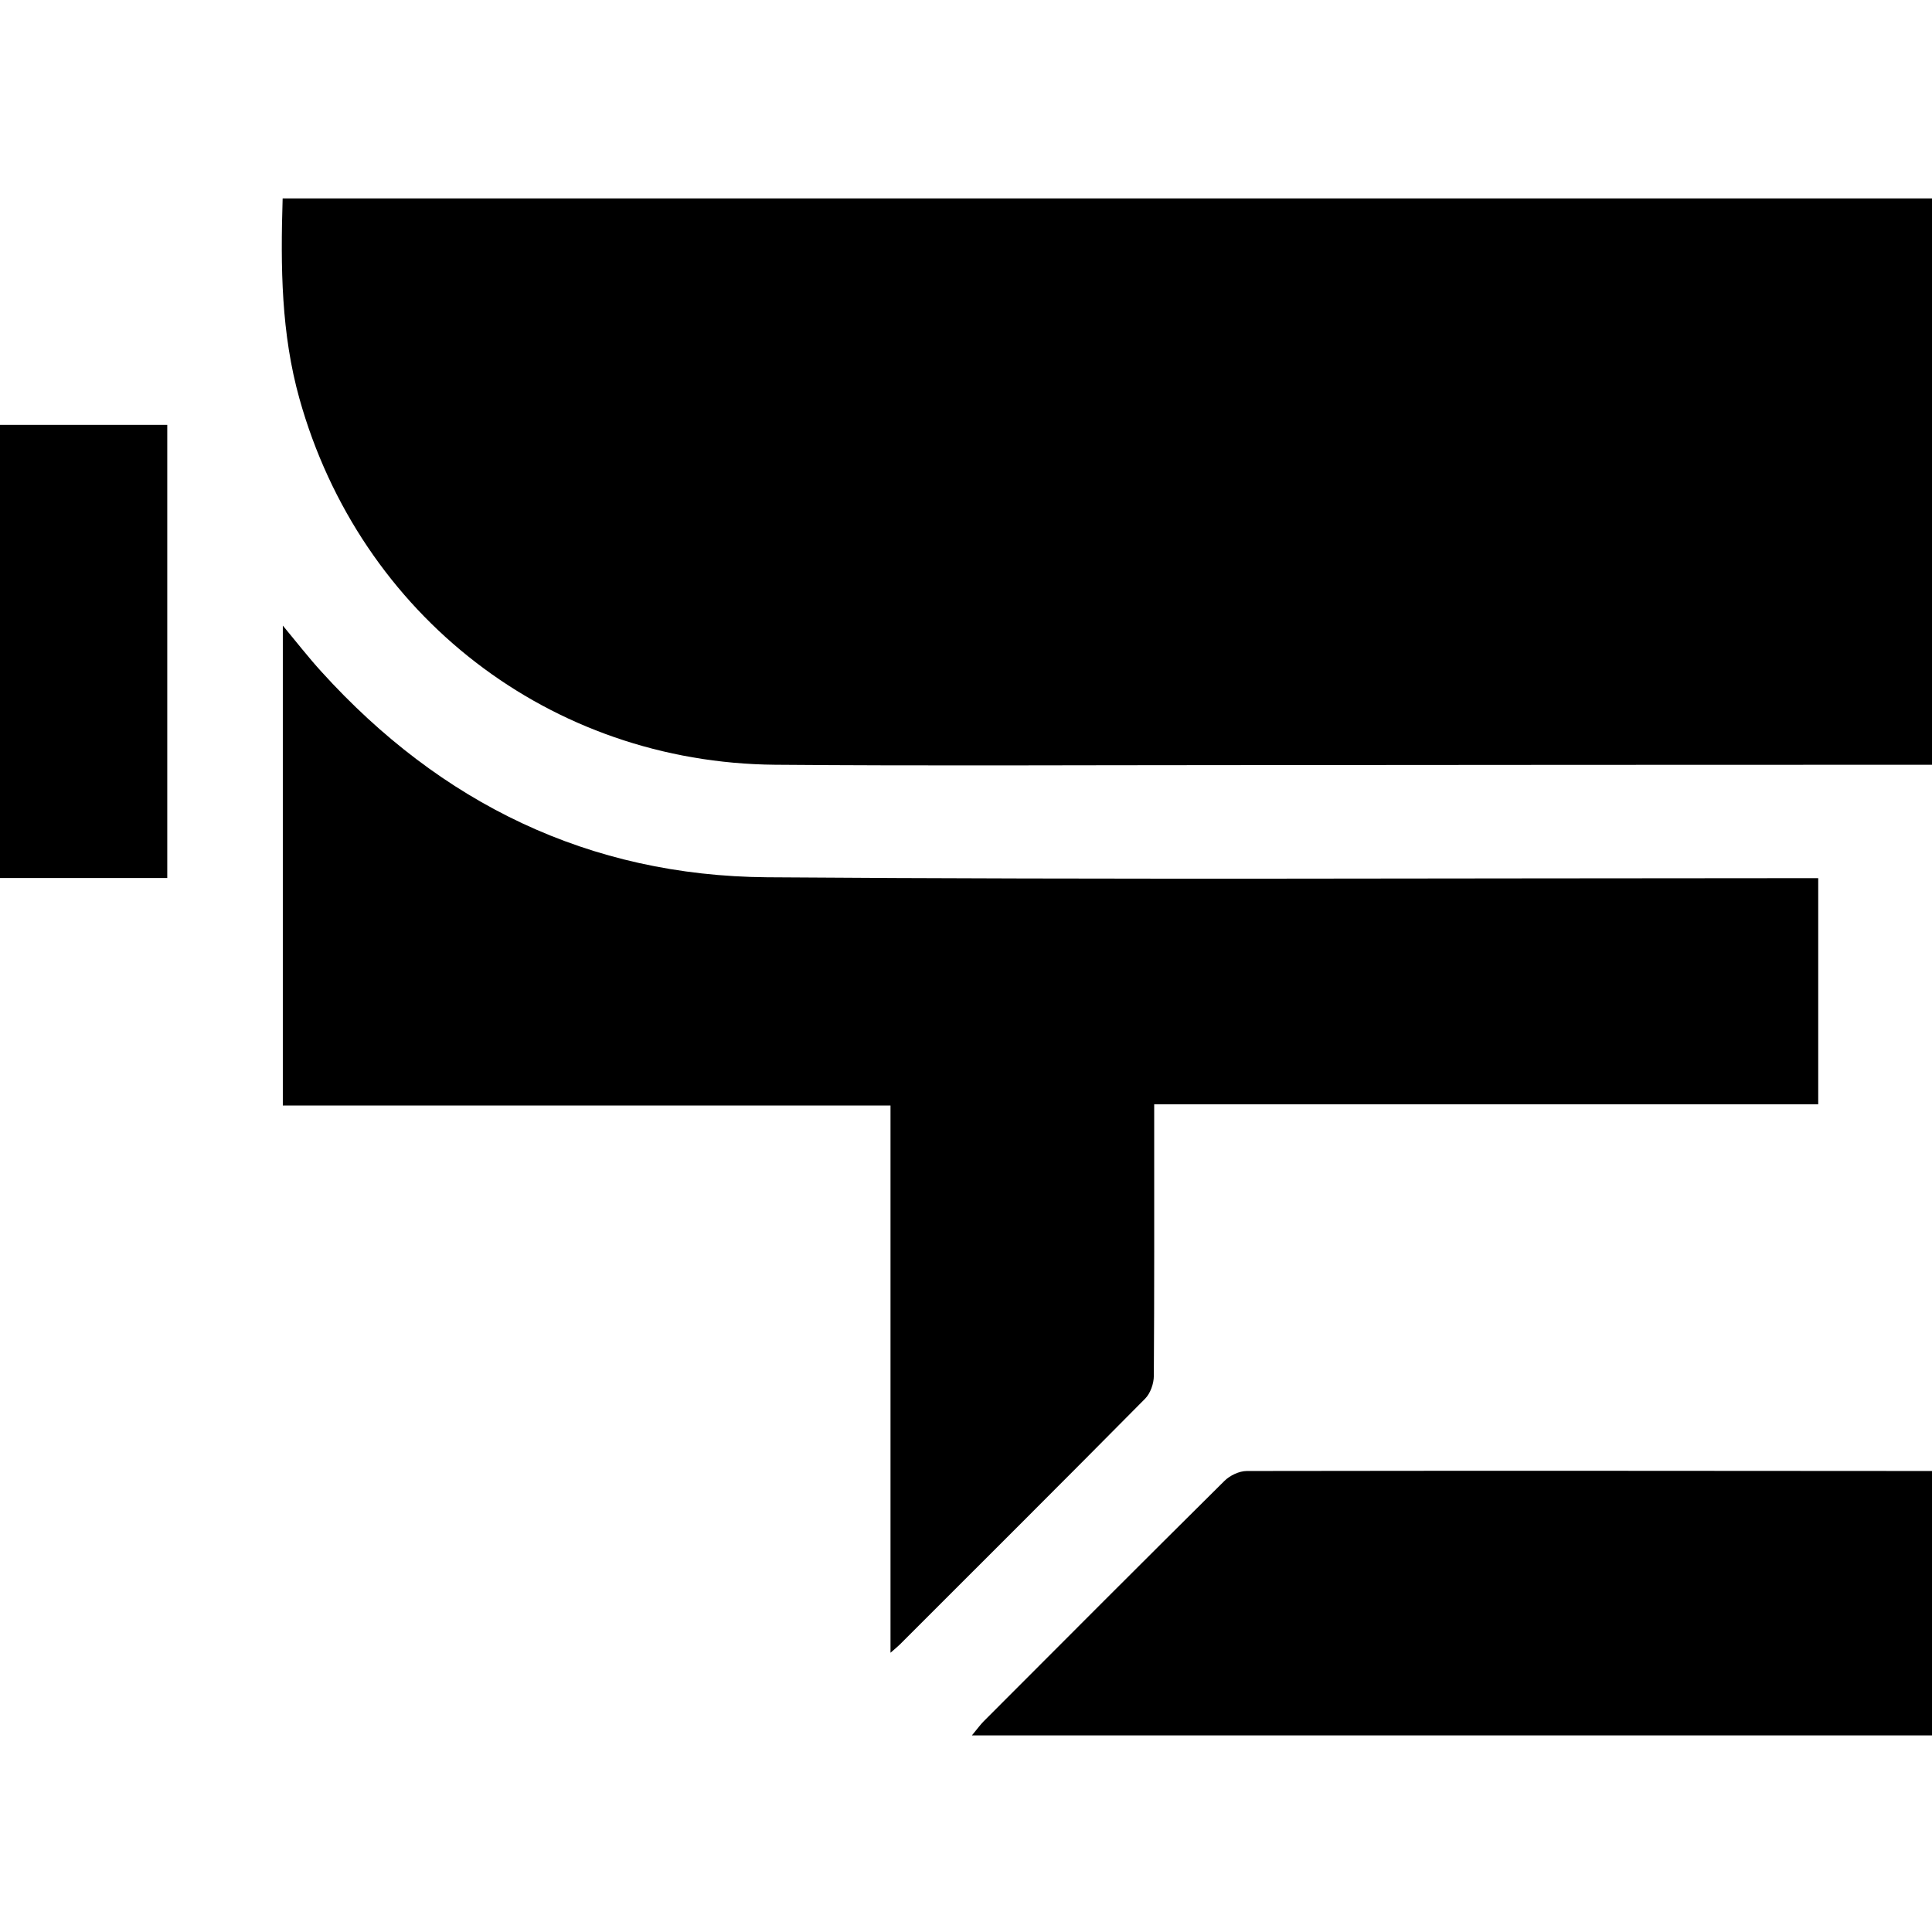
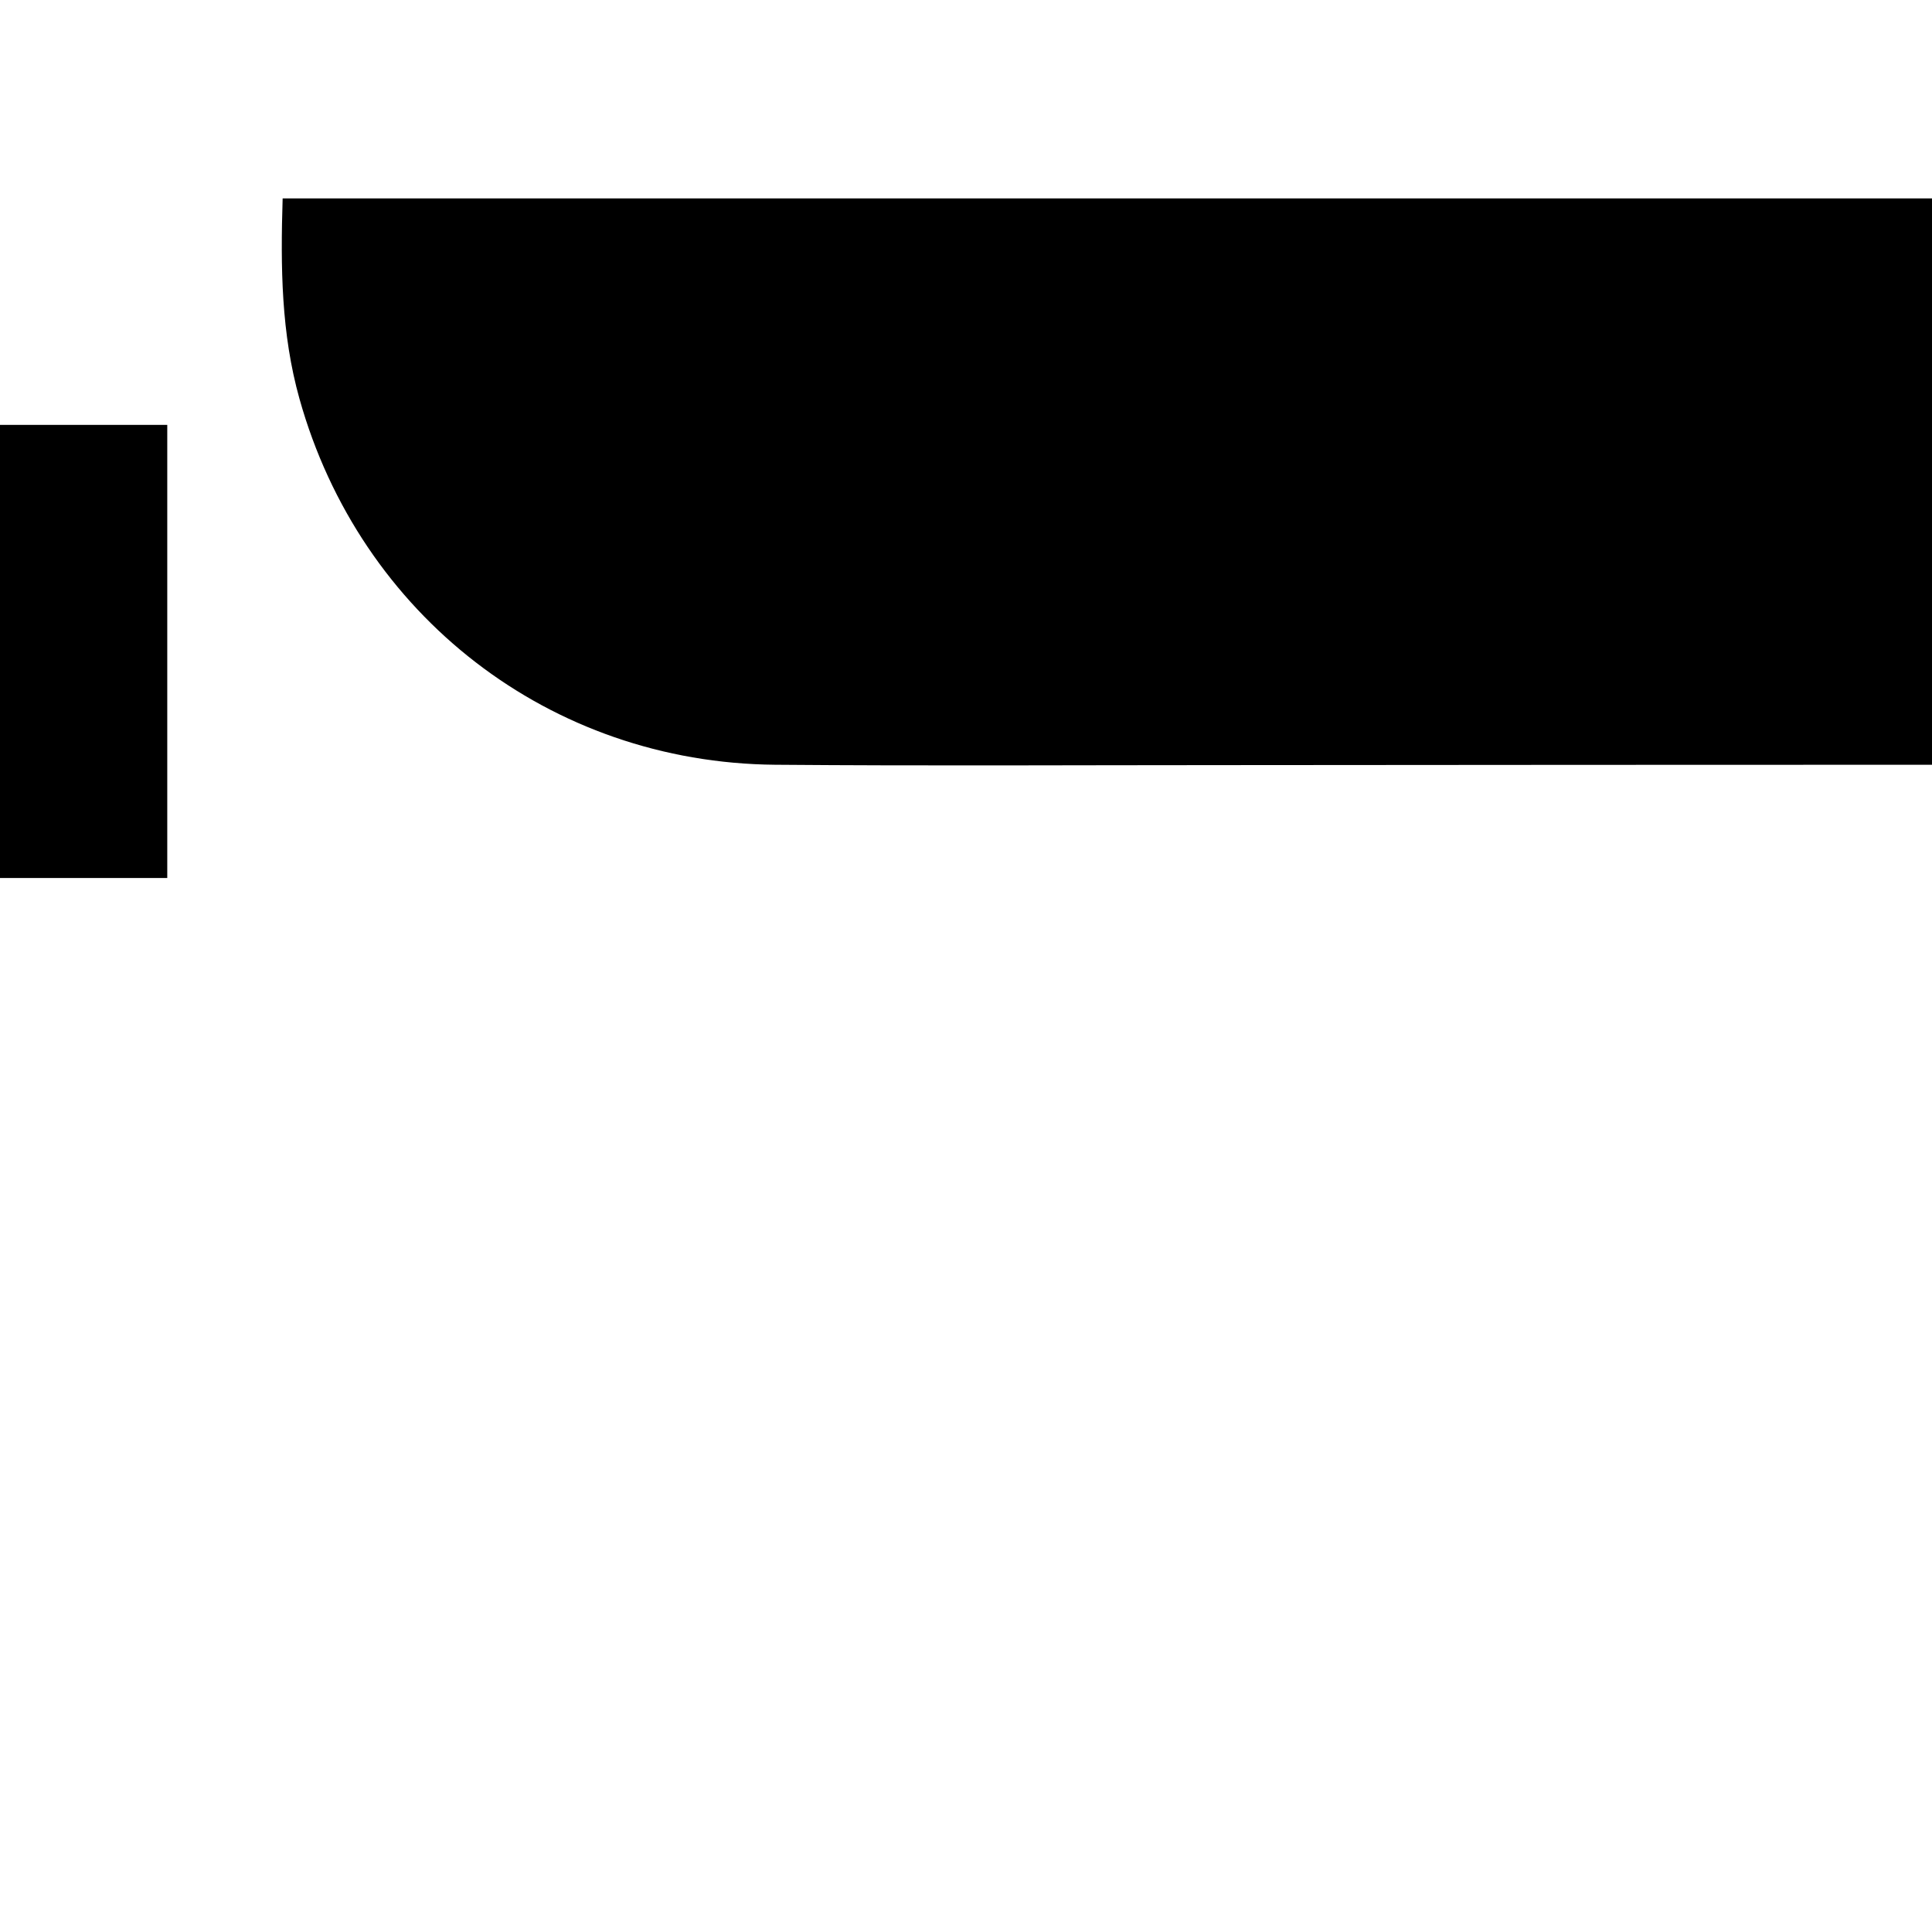
<svg xmlns="http://www.w3.org/2000/svg" id="Layer_1" data-name="Layer 1" version="1.1" viewBox="0 0 1080 1080">
  <defs>
    <style>
      .cls-1 {
        fill: #000;
        stroke-width: 0px;
      }
    </style>
  </defs>
  <path class="cls-1" d="M1080,427.5c-131.5,0-263,.1-394.6.2-84,0-168.1.5-252.1-.2-125.7-1.1-232-83.4-265.9-204.6-10.2-36.4-10.6-73.4-9.4-112h922.1v316.7Z" />
-   <path class="cls-1" d="M1080,970.1h-536.7c3-3.6,4.7-6,6.7-8,44.7-44.8,89.4-89.6,134.4-134.2,3.1-3.1,8.3-5.6,12.6-5.6,127.7-.2,255.3-.1,383,0v147.8Z" />
  <path class="cls-1" d="M-.8,237.5h94.3v253.3H-.8v-253.3Z" />
-   <path class="cls-1" d="M1016.4,491v126.3h-371.2v12.5c0,46.4.1,92.9-.2,139.3,0,4.3-1.9,9.8-4.9,12.8-45.5,46-91.4,91.7-137.2,137.5-1.2,1.2-2.5,2.2-5.1,4.5v-305.9H158.1v-268.3c7.8,9.4,14.4,17.9,21.6,25.8,66.7,73.6,149.7,114.1,249.1,114.9,191,1.4,382.1.5,573.1.5,4.5,0,9,0,14.5,0Z" />
</svg>